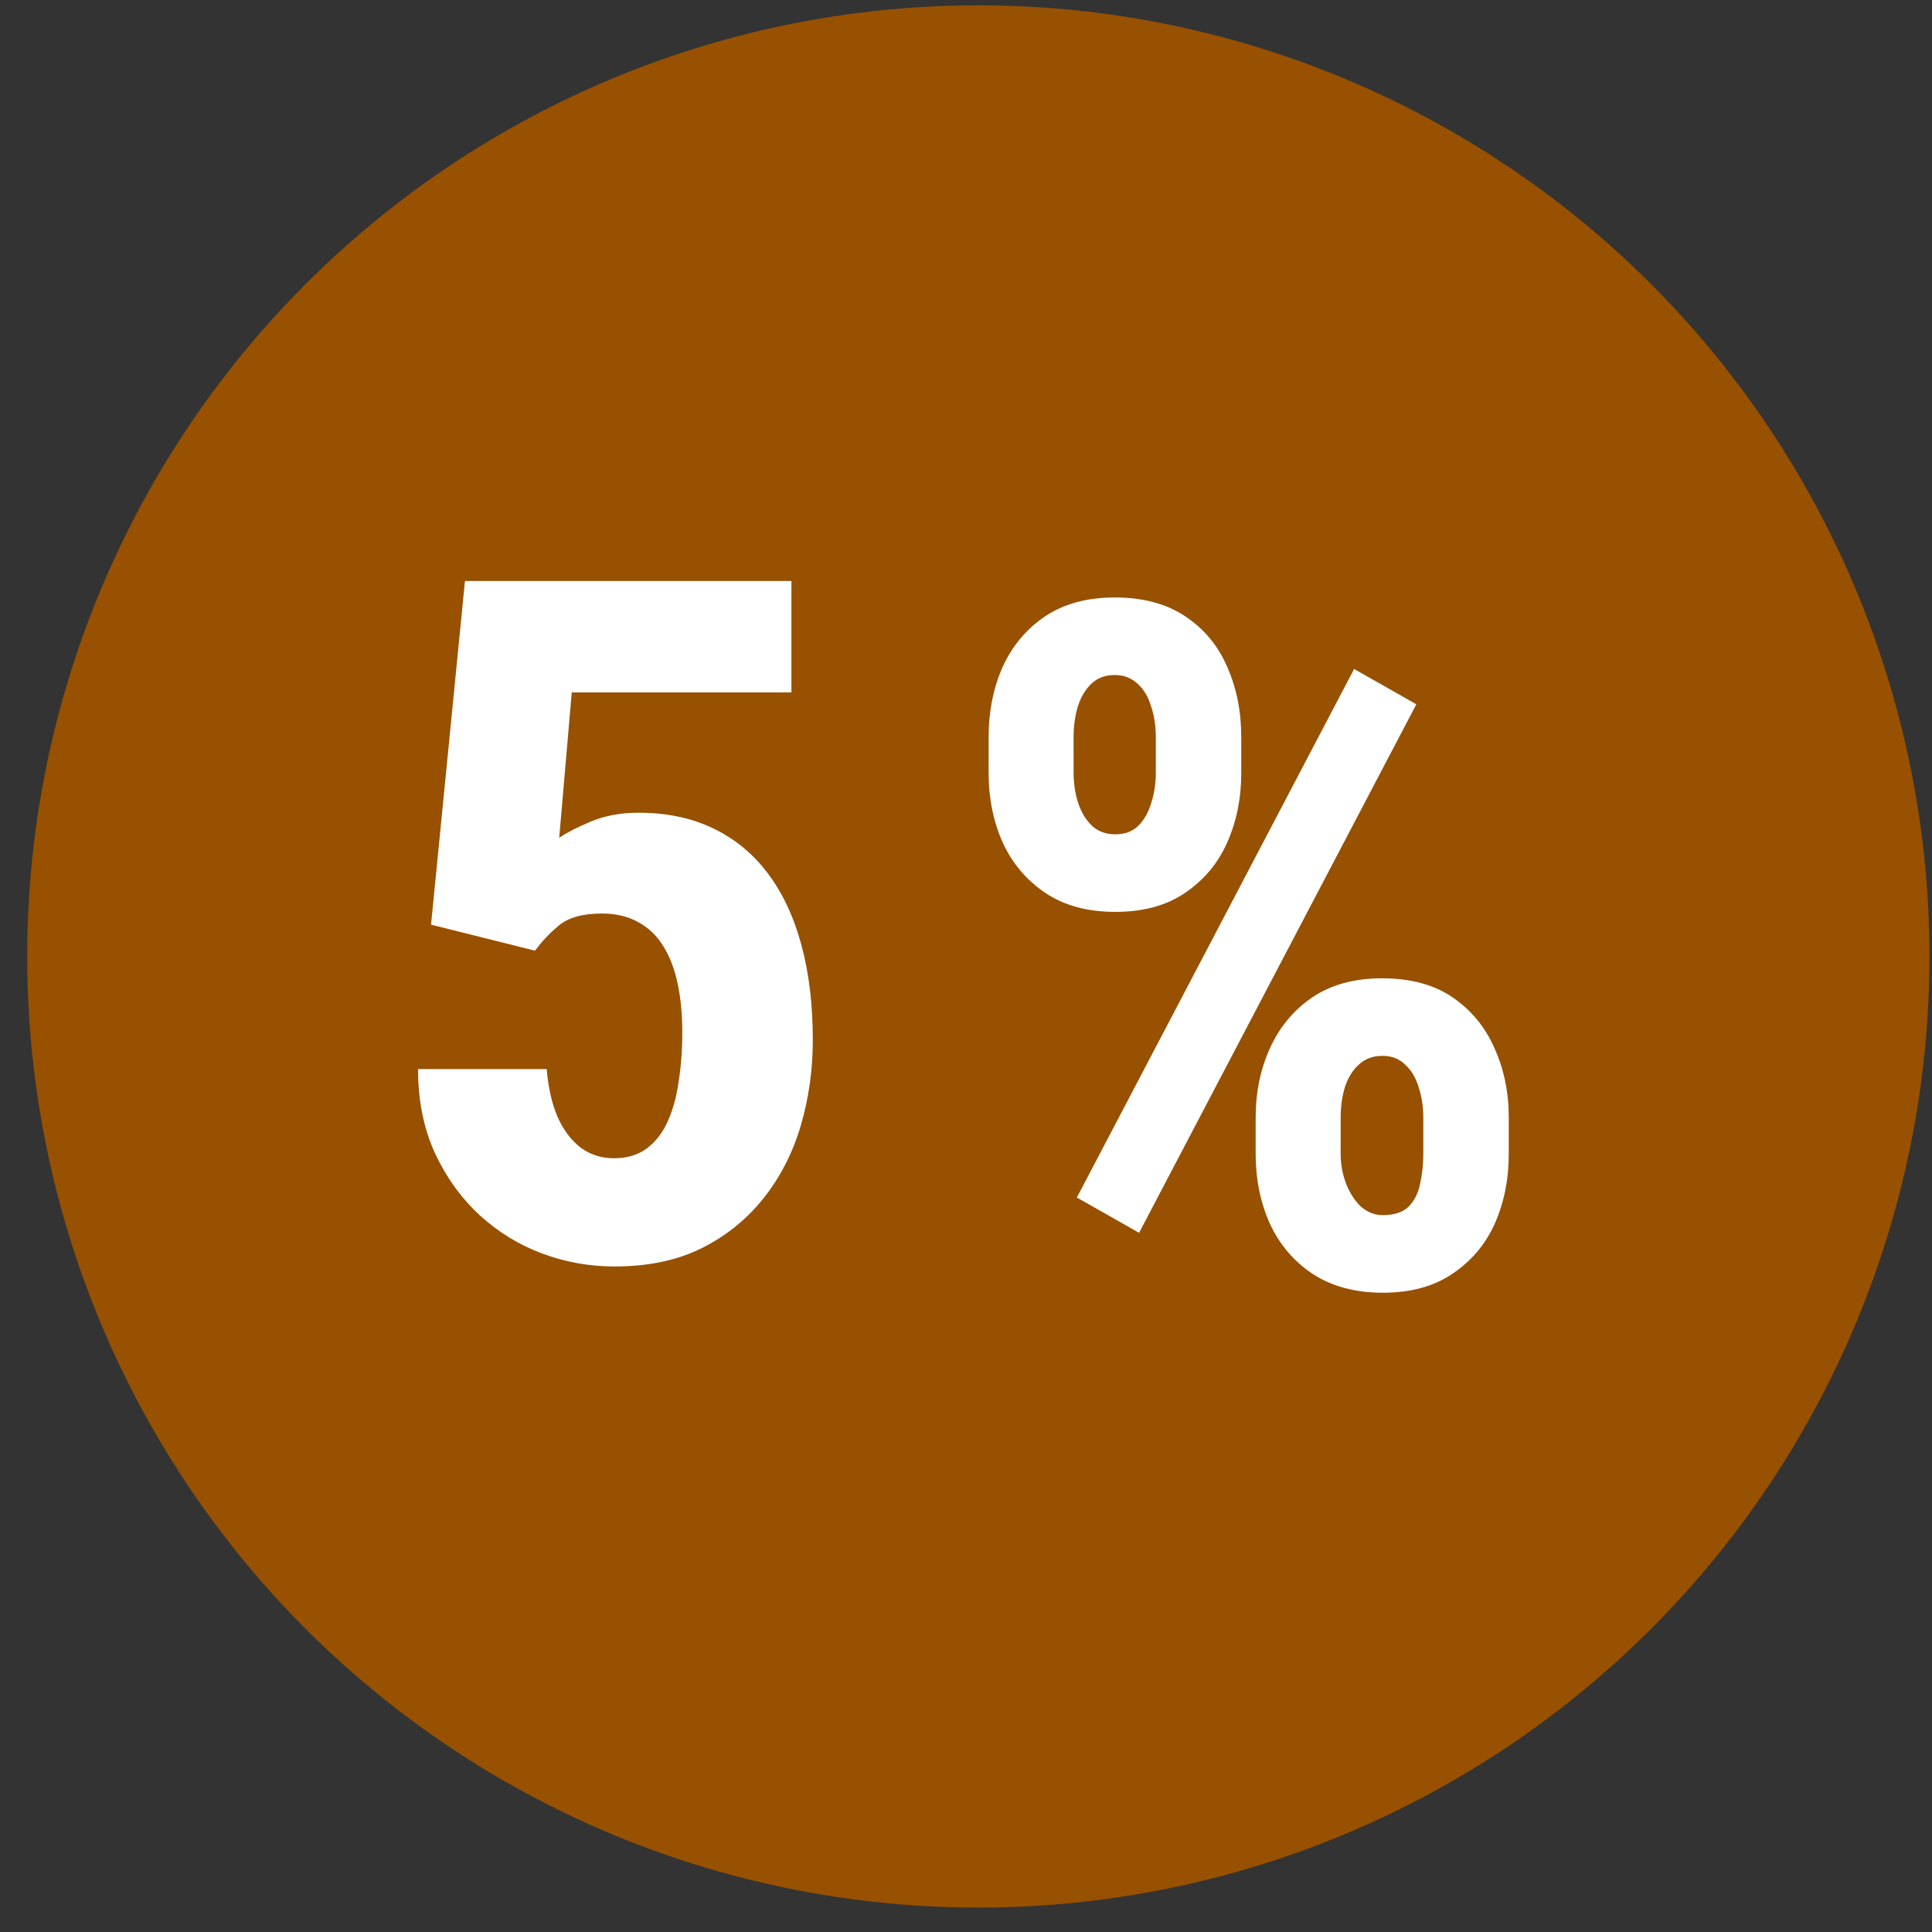
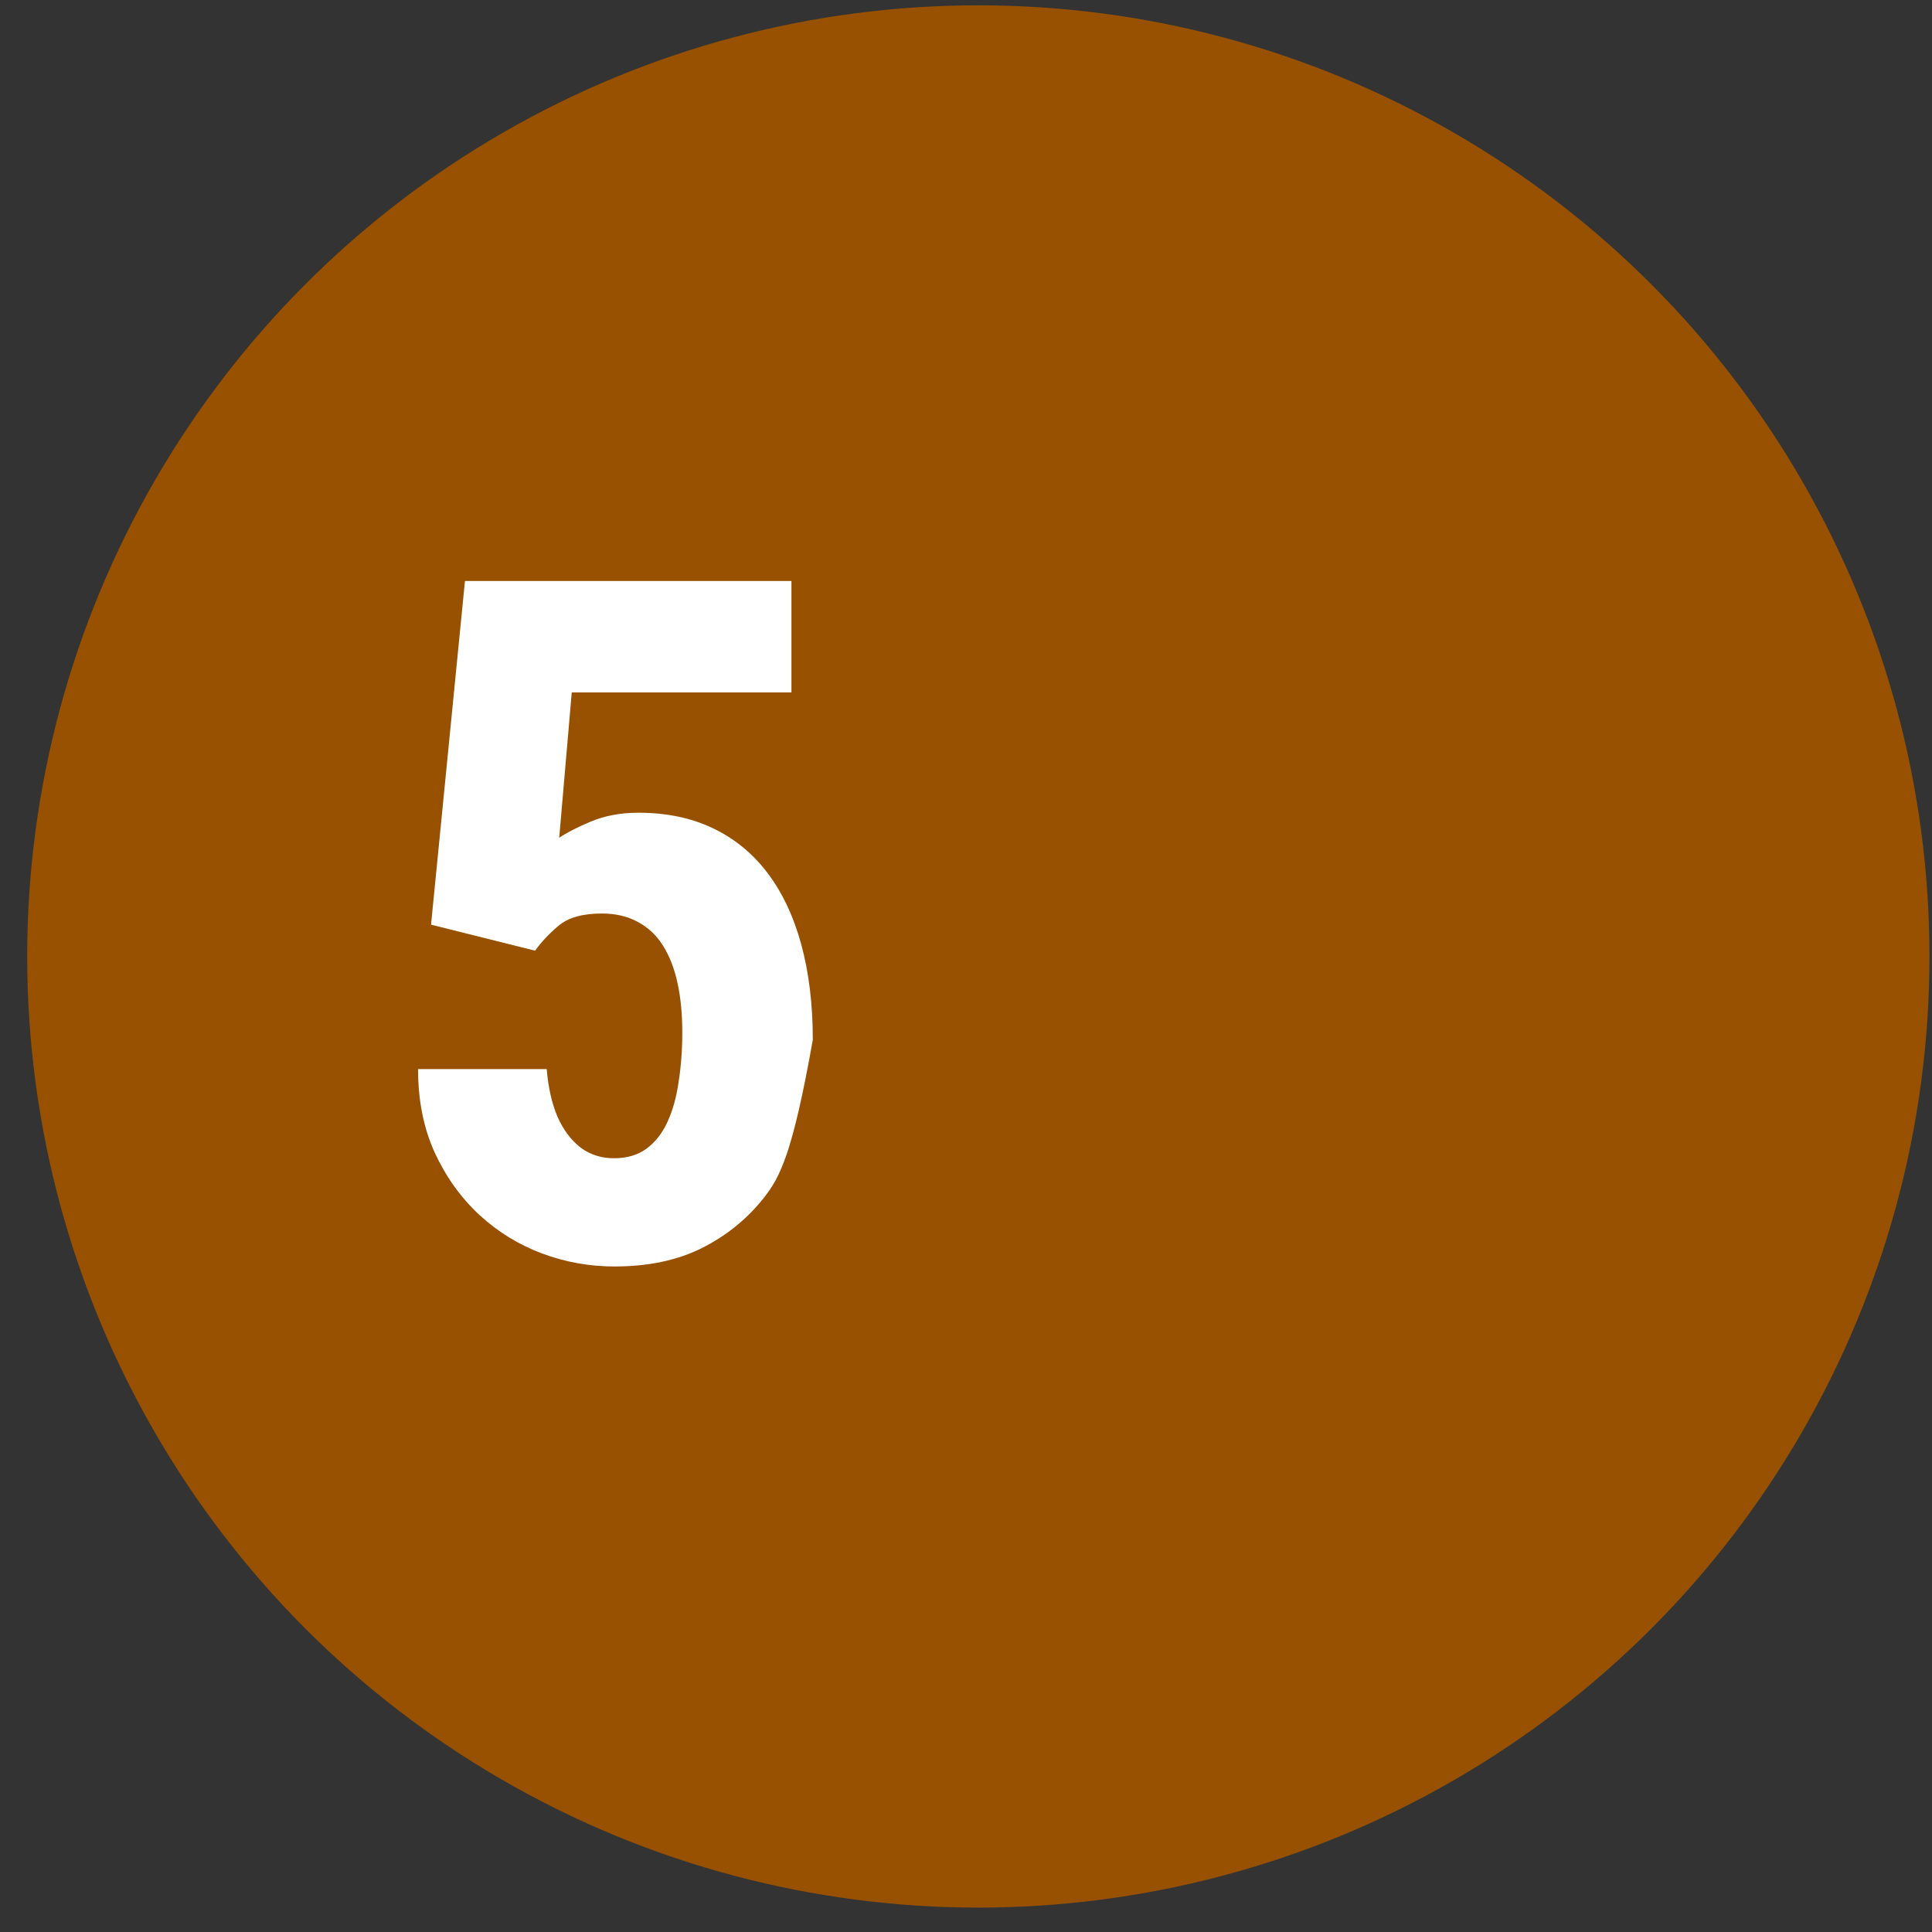
<svg xmlns="http://www.w3.org/2000/svg" width="65" height="65" viewBox="0 0 65 65" fill="none">
  <rect x="0" y="0" width="65" height="65" fill="#333333" stroke="none" />
  <circle cx="32.915" cy="32.179" r="32" fill="#975100" />
-   <path d="M33.261 26.007V24.804C33.261 23.94 33.417 23.153 33.73 22.445C34.052 21.736 34.526 21.169 35.151 20.742C35.787 20.315 36.573 20.101 37.511 20.101C38.459 20.101 39.25 20.315 39.886 20.742C40.521 21.169 40.99 21.736 41.292 22.445C41.605 23.153 41.761 23.94 41.761 24.804V26.007C41.761 26.851 41.605 27.627 41.292 28.335C40.98 29.044 40.505 29.611 39.87 30.039C39.245 30.466 38.464 30.679 37.526 30.679C36.589 30.679 35.802 30.466 35.167 30.039C34.532 29.611 34.052 29.044 33.73 28.335C33.417 27.627 33.261 26.851 33.261 26.007ZM36.12 24.804V26.007C36.12 26.361 36.172 26.7 36.276 27.023C36.38 27.335 36.537 27.591 36.745 27.789C36.953 27.976 37.214 28.07 37.526 28.07C37.839 28.07 38.094 27.976 38.292 27.789C38.49 27.591 38.636 27.335 38.73 27.023C38.834 26.7 38.886 26.361 38.886 26.007V24.804C38.886 24.429 38.834 24.085 38.73 23.773C38.636 23.45 38.485 23.195 38.276 23.007C38.068 22.809 37.808 22.71 37.495 22.71C37.183 22.71 36.922 22.809 36.714 23.007C36.516 23.195 36.365 23.45 36.261 23.773C36.167 24.085 36.12 24.429 36.12 24.804ZM42.245 38.82V37.601C42.245 36.747 42.407 35.966 42.73 35.257C43.052 34.549 43.526 33.981 44.151 33.554C44.787 33.127 45.568 32.914 46.495 32.914C47.453 32.914 48.245 33.127 48.87 33.554C49.495 33.981 49.964 34.549 50.276 35.257C50.599 35.966 50.761 36.747 50.761 37.601V38.82C50.761 39.674 50.605 40.455 50.292 41.164C49.98 41.861 49.505 42.424 48.87 42.851C48.245 43.278 47.464 43.492 46.526 43.492C45.589 43.492 44.797 43.278 44.151 42.851C43.516 42.424 43.037 41.856 42.714 41.148C42.401 40.44 42.245 39.664 42.245 38.82ZM45.105 37.601V38.804C45.105 39.169 45.167 39.513 45.292 39.835C45.417 40.148 45.584 40.403 45.792 40.601C46.011 40.789 46.255 40.882 46.526 40.882C46.901 40.882 47.188 40.789 47.386 40.601C47.584 40.403 47.714 40.148 47.776 39.835C47.849 39.513 47.886 39.169 47.886 38.804V37.617C47.886 37.242 47.834 36.898 47.73 36.585C47.636 36.263 47.485 36.007 47.276 35.82C47.078 35.622 46.823 35.523 46.511 35.523C46.188 35.523 45.922 35.622 45.714 35.82C45.505 36.007 45.349 36.263 45.245 36.585C45.151 36.898 45.105 37.236 45.105 37.601ZM47.651 23.695L38.323 41.476L36.23 40.289L45.558 22.507L47.651 23.695Z" fill="white" />
-   <path d="M18.002 31.984L14.502 31.109L15.643 19.546H26.627V23.296H19.236L18.814 28.187C19.054 28.02 19.408 27.838 19.877 27.64C20.356 27.442 20.887 27.343 21.471 27.343C22.419 27.343 23.252 27.515 23.971 27.859C24.7 28.203 25.314 28.703 25.814 29.359C26.314 30.015 26.695 30.817 26.955 31.765C27.215 32.713 27.346 33.786 27.346 34.984C27.346 35.994 27.21 36.958 26.939 37.874C26.669 38.791 26.252 39.604 25.689 40.312C25.127 41.02 24.429 41.583 23.596 41.999C22.773 42.406 21.799 42.609 20.674 42.609C19.83 42.609 19.018 42.463 18.236 42.171C17.455 41.88 16.752 41.447 16.127 40.874C15.502 40.291 15.002 39.593 14.627 38.781C14.252 37.958 14.065 37.02 14.065 35.968H18.393C18.445 36.583 18.564 37.114 18.752 37.562C18.95 38.01 19.21 38.359 19.533 38.609C19.856 38.849 20.231 38.968 20.658 38.968C21.085 38.968 21.445 38.864 21.736 38.656C22.038 38.437 22.278 38.135 22.455 37.749C22.632 37.364 22.757 36.916 22.83 36.406C22.913 35.885 22.955 35.328 22.955 34.734C22.955 34.13 22.903 33.583 22.799 33.093C22.695 32.604 22.533 32.182 22.314 31.828C22.096 31.474 21.809 31.203 21.455 31.015C21.111 30.828 20.71 30.734 20.252 30.734C19.606 30.734 19.122 30.869 18.799 31.14C18.486 31.401 18.221 31.682 18.002 31.984Z" fill="white" />
+   <path d="M18.002 31.984L14.502 31.109L15.643 19.546H26.627V23.296H19.236L18.814 28.187C19.054 28.02 19.408 27.838 19.877 27.64C20.356 27.442 20.887 27.343 21.471 27.343C22.419 27.343 23.252 27.515 23.971 27.859C24.7 28.203 25.314 28.703 25.814 29.359C26.314 30.015 26.695 30.817 26.955 31.765C27.215 32.713 27.346 33.786 27.346 34.984C26.669 38.791 26.252 39.604 25.689 40.312C25.127 41.02 24.429 41.583 23.596 41.999C22.773 42.406 21.799 42.609 20.674 42.609C19.83 42.609 19.018 42.463 18.236 42.171C17.455 41.88 16.752 41.447 16.127 40.874C15.502 40.291 15.002 39.593 14.627 38.781C14.252 37.958 14.065 37.02 14.065 35.968H18.393C18.445 36.583 18.564 37.114 18.752 37.562C18.95 38.01 19.21 38.359 19.533 38.609C19.856 38.849 20.231 38.968 20.658 38.968C21.085 38.968 21.445 38.864 21.736 38.656C22.038 38.437 22.278 38.135 22.455 37.749C22.632 37.364 22.757 36.916 22.83 36.406C22.913 35.885 22.955 35.328 22.955 34.734C22.955 34.13 22.903 33.583 22.799 33.093C22.695 32.604 22.533 32.182 22.314 31.828C22.096 31.474 21.809 31.203 21.455 31.015C21.111 30.828 20.71 30.734 20.252 30.734C19.606 30.734 19.122 30.869 18.799 31.14C18.486 31.401 18.221 31.682 18.002 31.984Z" fill="white" />
</svg>